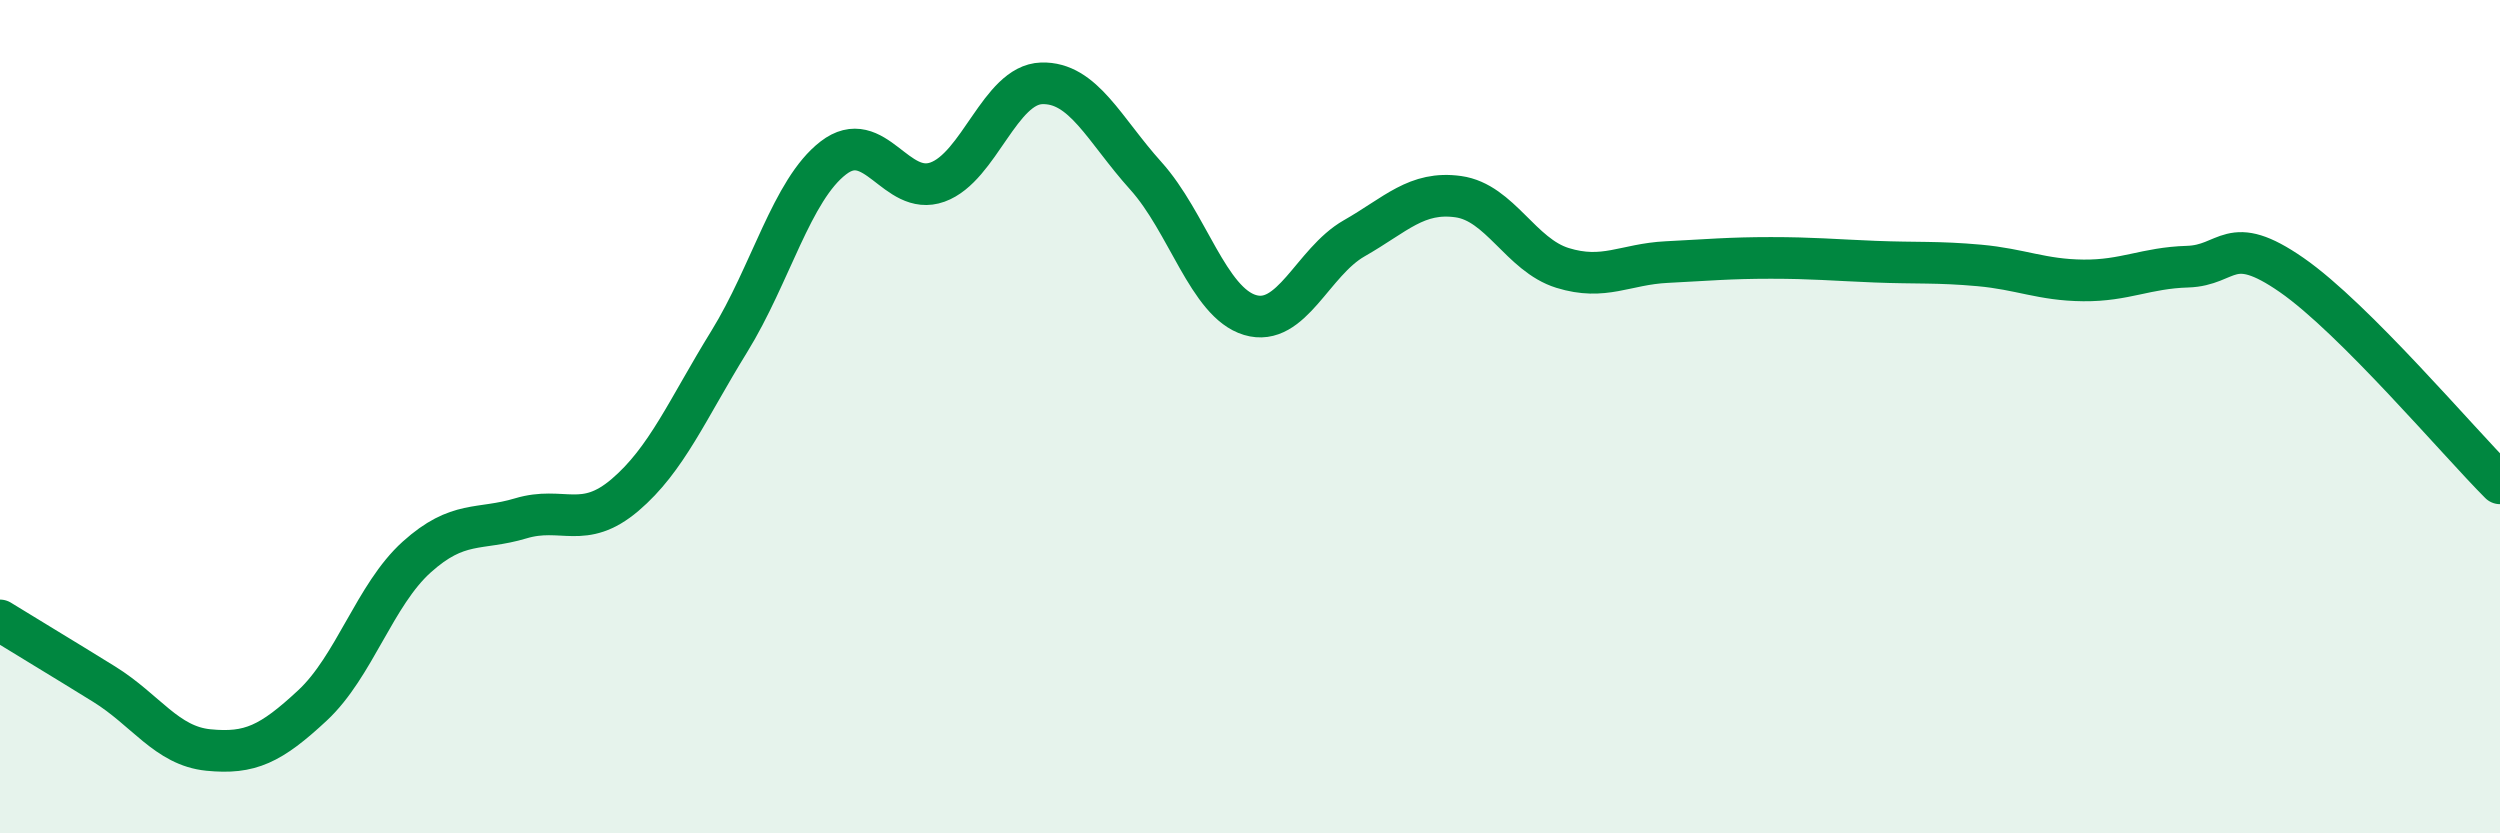
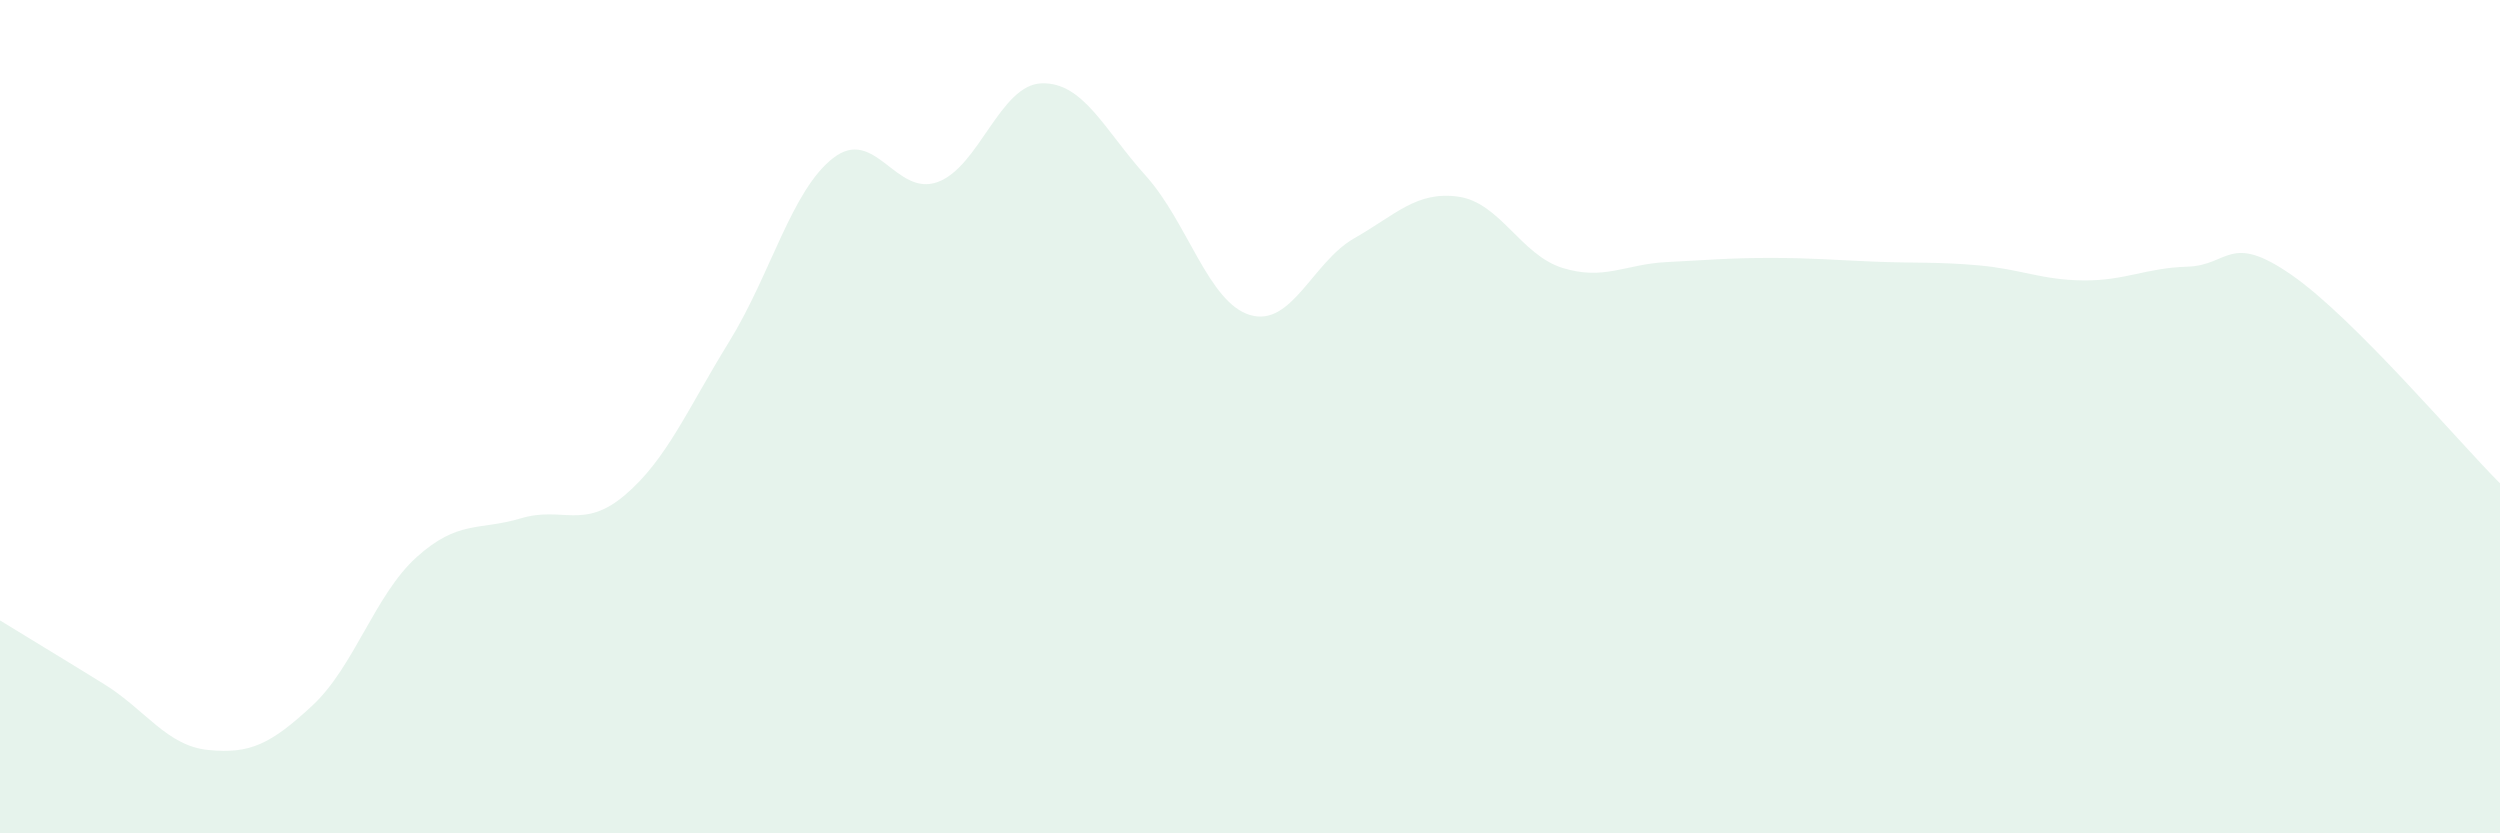
<svg xmlns="http://www.w3.org/2000/svg" width="60" height="20" viewBox="0 0 60 20">
  <path d="M 0,14.89 C 0.5,15.2 1.5,15.8 2.5,16.42 C 3.5,17.04 4,17.9 5,18 C 6,18.1 6.5,17.86 7.5,16.93 C 8.5,16 9,14.27 10,13.37 C 11,12.47 11.5,12.74 12.5,12.44 C 13.5,12.14 14,12.73 15,11.88 C 16,11.03 16.5,9.82 17.5,8.2 C 18.5,6.58 19,4.56 20,3.79 C 21,3.02 21.5,4.73 22.5,4.37 C 23.5,4.01 24,2.03 25,2 C 26,1.97 26.5,3.11 27.5,4.22 C 28.5,5.33 29,7.26 30,7.56 C 31,7.86 31.5,6.29 32.5,5.72 C 33.5,5.15 34,4.58 35,4.72 C 36,4.86 36.5,6.12 37.5,6.43 C 38.5,6.74 39,6.34 40,6.29 C 41,6.24 41.5,6.19 42.5,6.19 C 43.5,6.19 44,6.24 45,6.28 C 46,6.32 46.5,6.28 47.5,6.37 C 48.5,6.46 49,6.72 50,6.73 C 51,6.74 51.5,6.43 52.5,6.4 C 53.5,6.37 53.5,5.56 55,6.6 C 56.5,7.64 59,10.6 60,11.6L60 20L0 20Z" fill="#008740" opacity="0.1" stroke-linecap="round" stroke-linejoin="round" />
-   <path d="M 0,14.89 C 0.5,15.2 1.5,15.8 2.5,16.42 C 3.5,17.04 4,17.9 5,18 C 6,18.1 6.5,17.86 7.5,16.93 C 8.5,16 9,14.27 10,13.37 C 11,12.47 11.5,12.74 12.5,12.44 C 13.5,12.14 14,12.73 15,11.88 C 16,11.03 16.5,9.82 17.5,8.2 C 18.5,6.58 19,4.56 20,3.79 C 21,3.02 21.5,4.73 22.5,4.37 C 23.5,4.01 24,2.03 25,2 C 26,1.97 26.5,3.11 27.5,4.22 C 28.5,5.33 29,7.26 30,7.56 C 31,7.86 31.5,6.29 32.5,5.72 C 33.5,5.15 34,4.58 35,4.72 C 36,4.86 36.5,6.12 37.5,6.43 C 38.5,6.74 39,6.34 40,6.29 C 41,6.24 41.5,6.19 42.5,6.19 C 43.5,6.19 44,6.24 45,6.28 C 46,6.32 46.5,6.28 47.5,6.37 C 48.5,6.46 49,6.72 50,6.73 C 51,6.74 51.5,6.43 52.5,6.4 C 53.5,6.37 53.5,5.56 55,6.6 C 56.5,7.64 59,10.6 60,11.6" stroke="#008740" stroke-width="1" fill="none" stroke-linecap="round" stroke-linejoin="round" />
</svg>